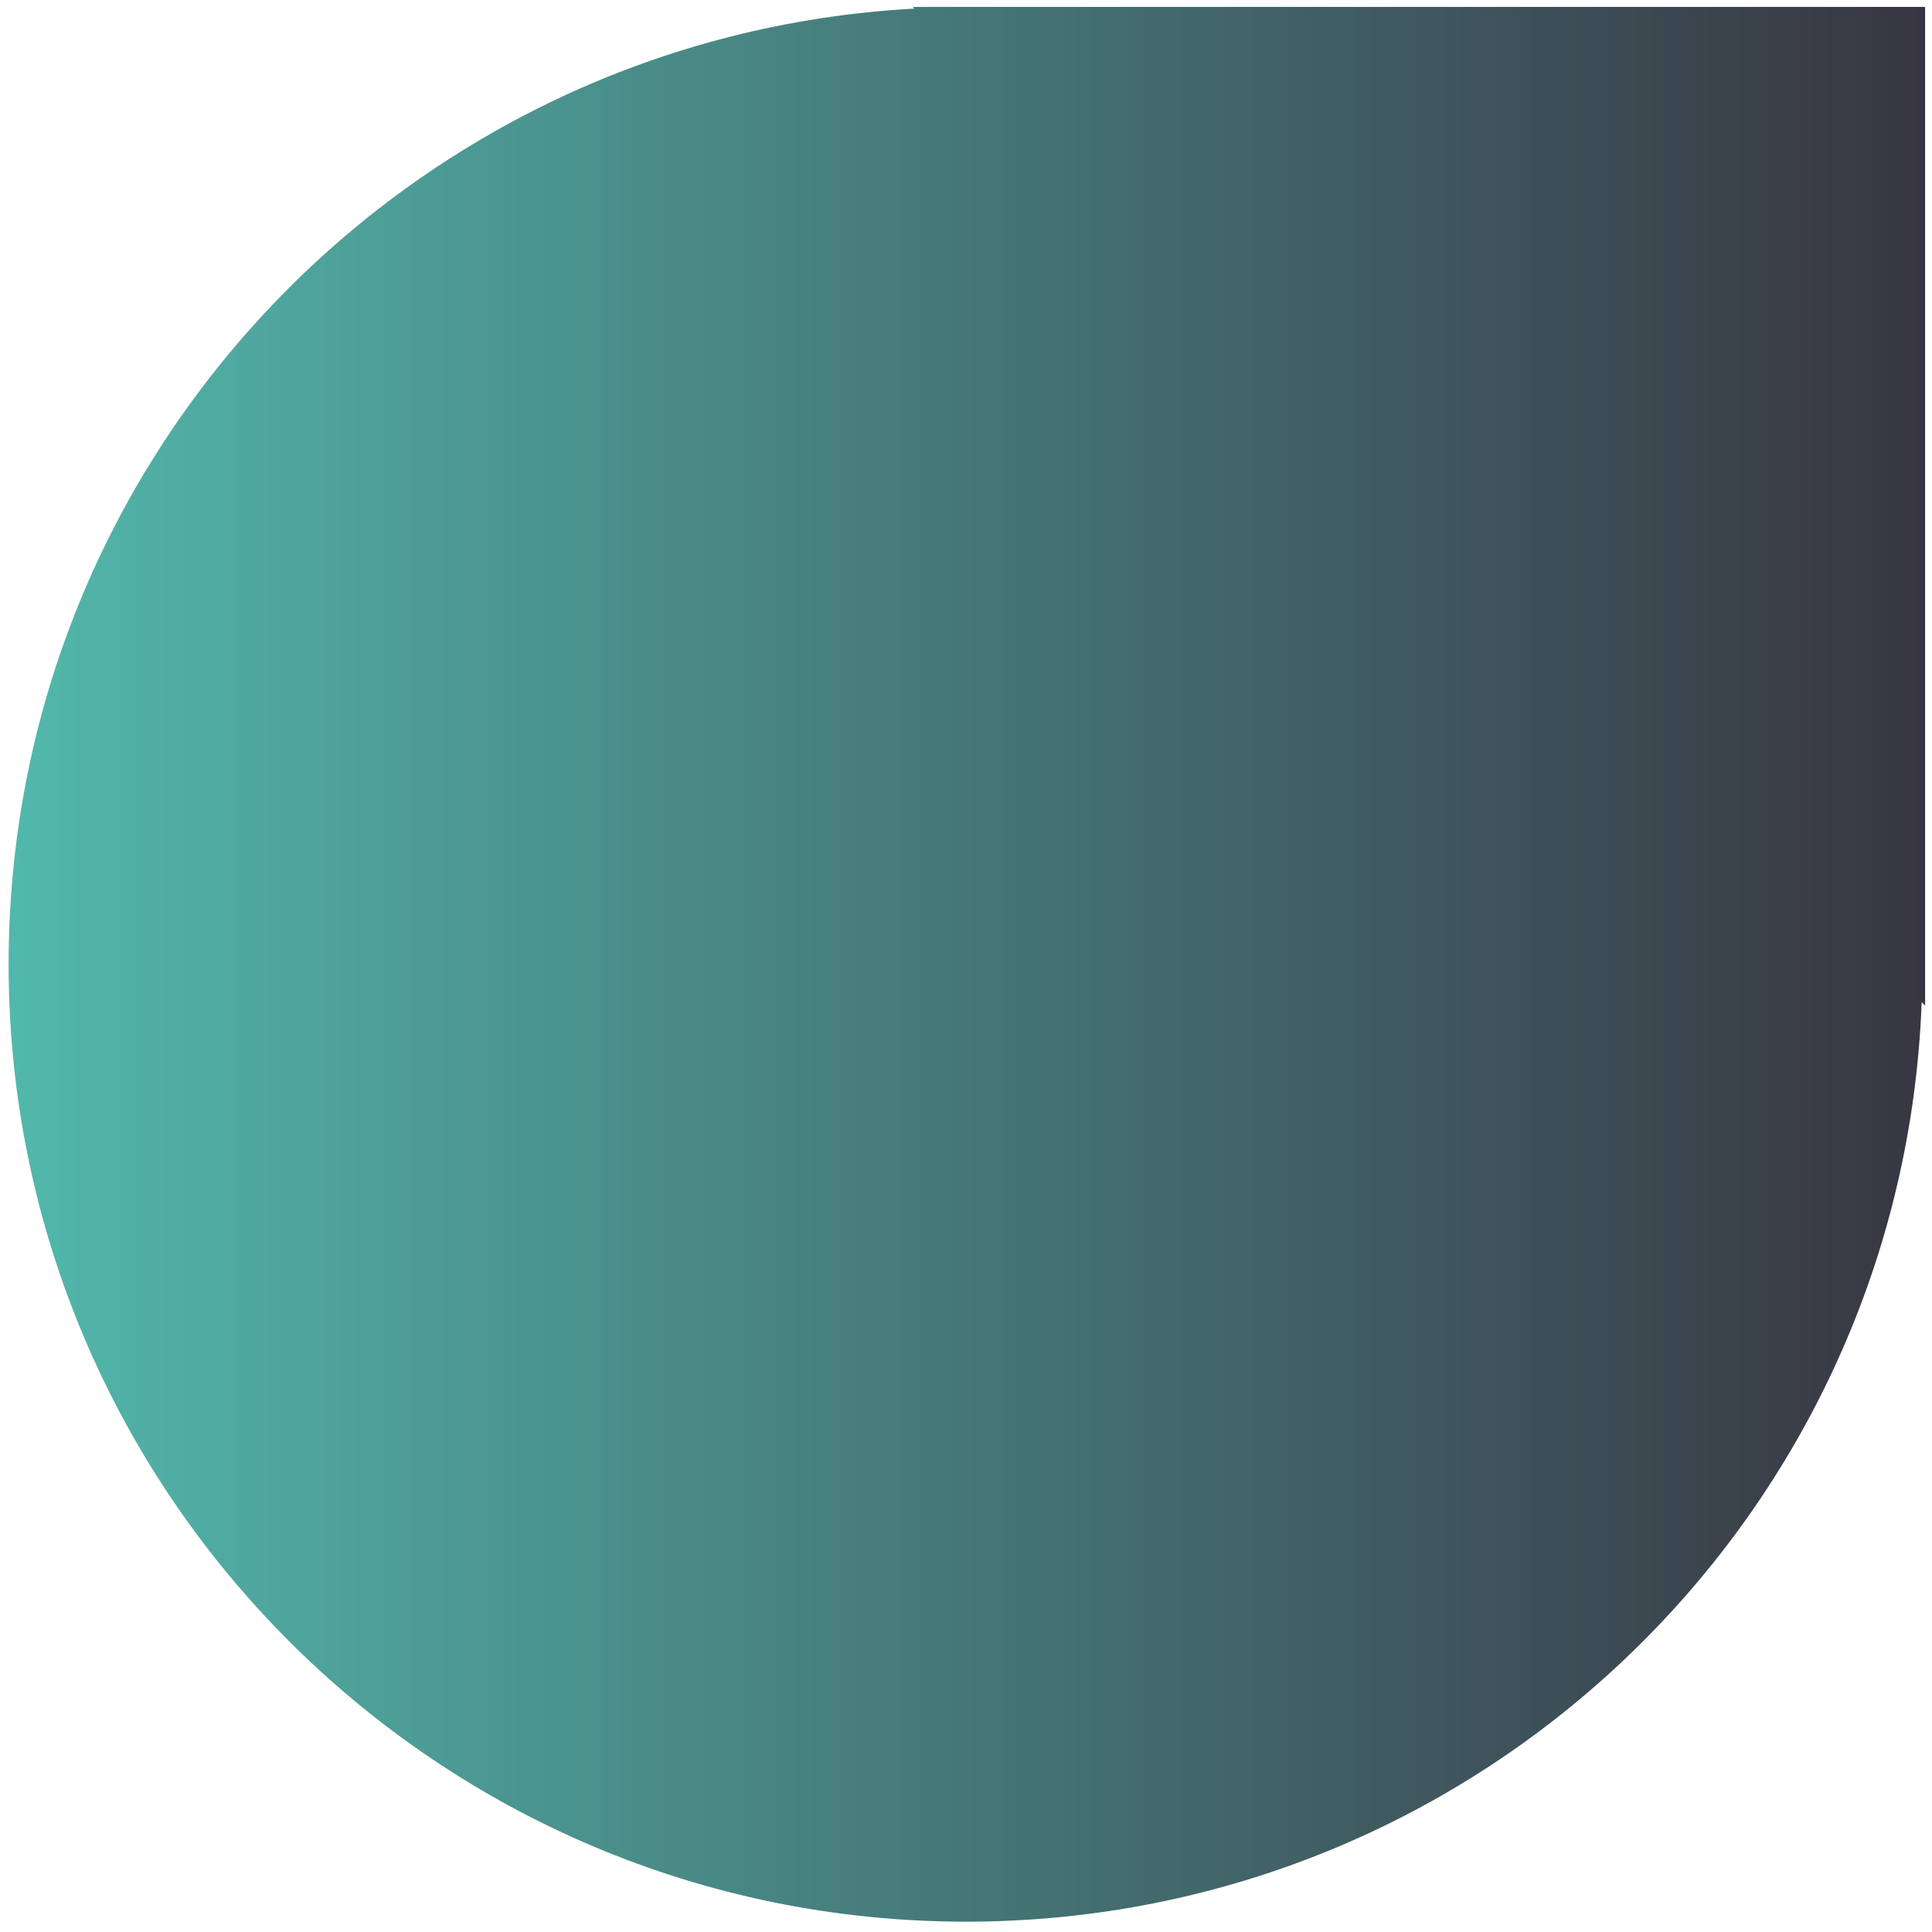
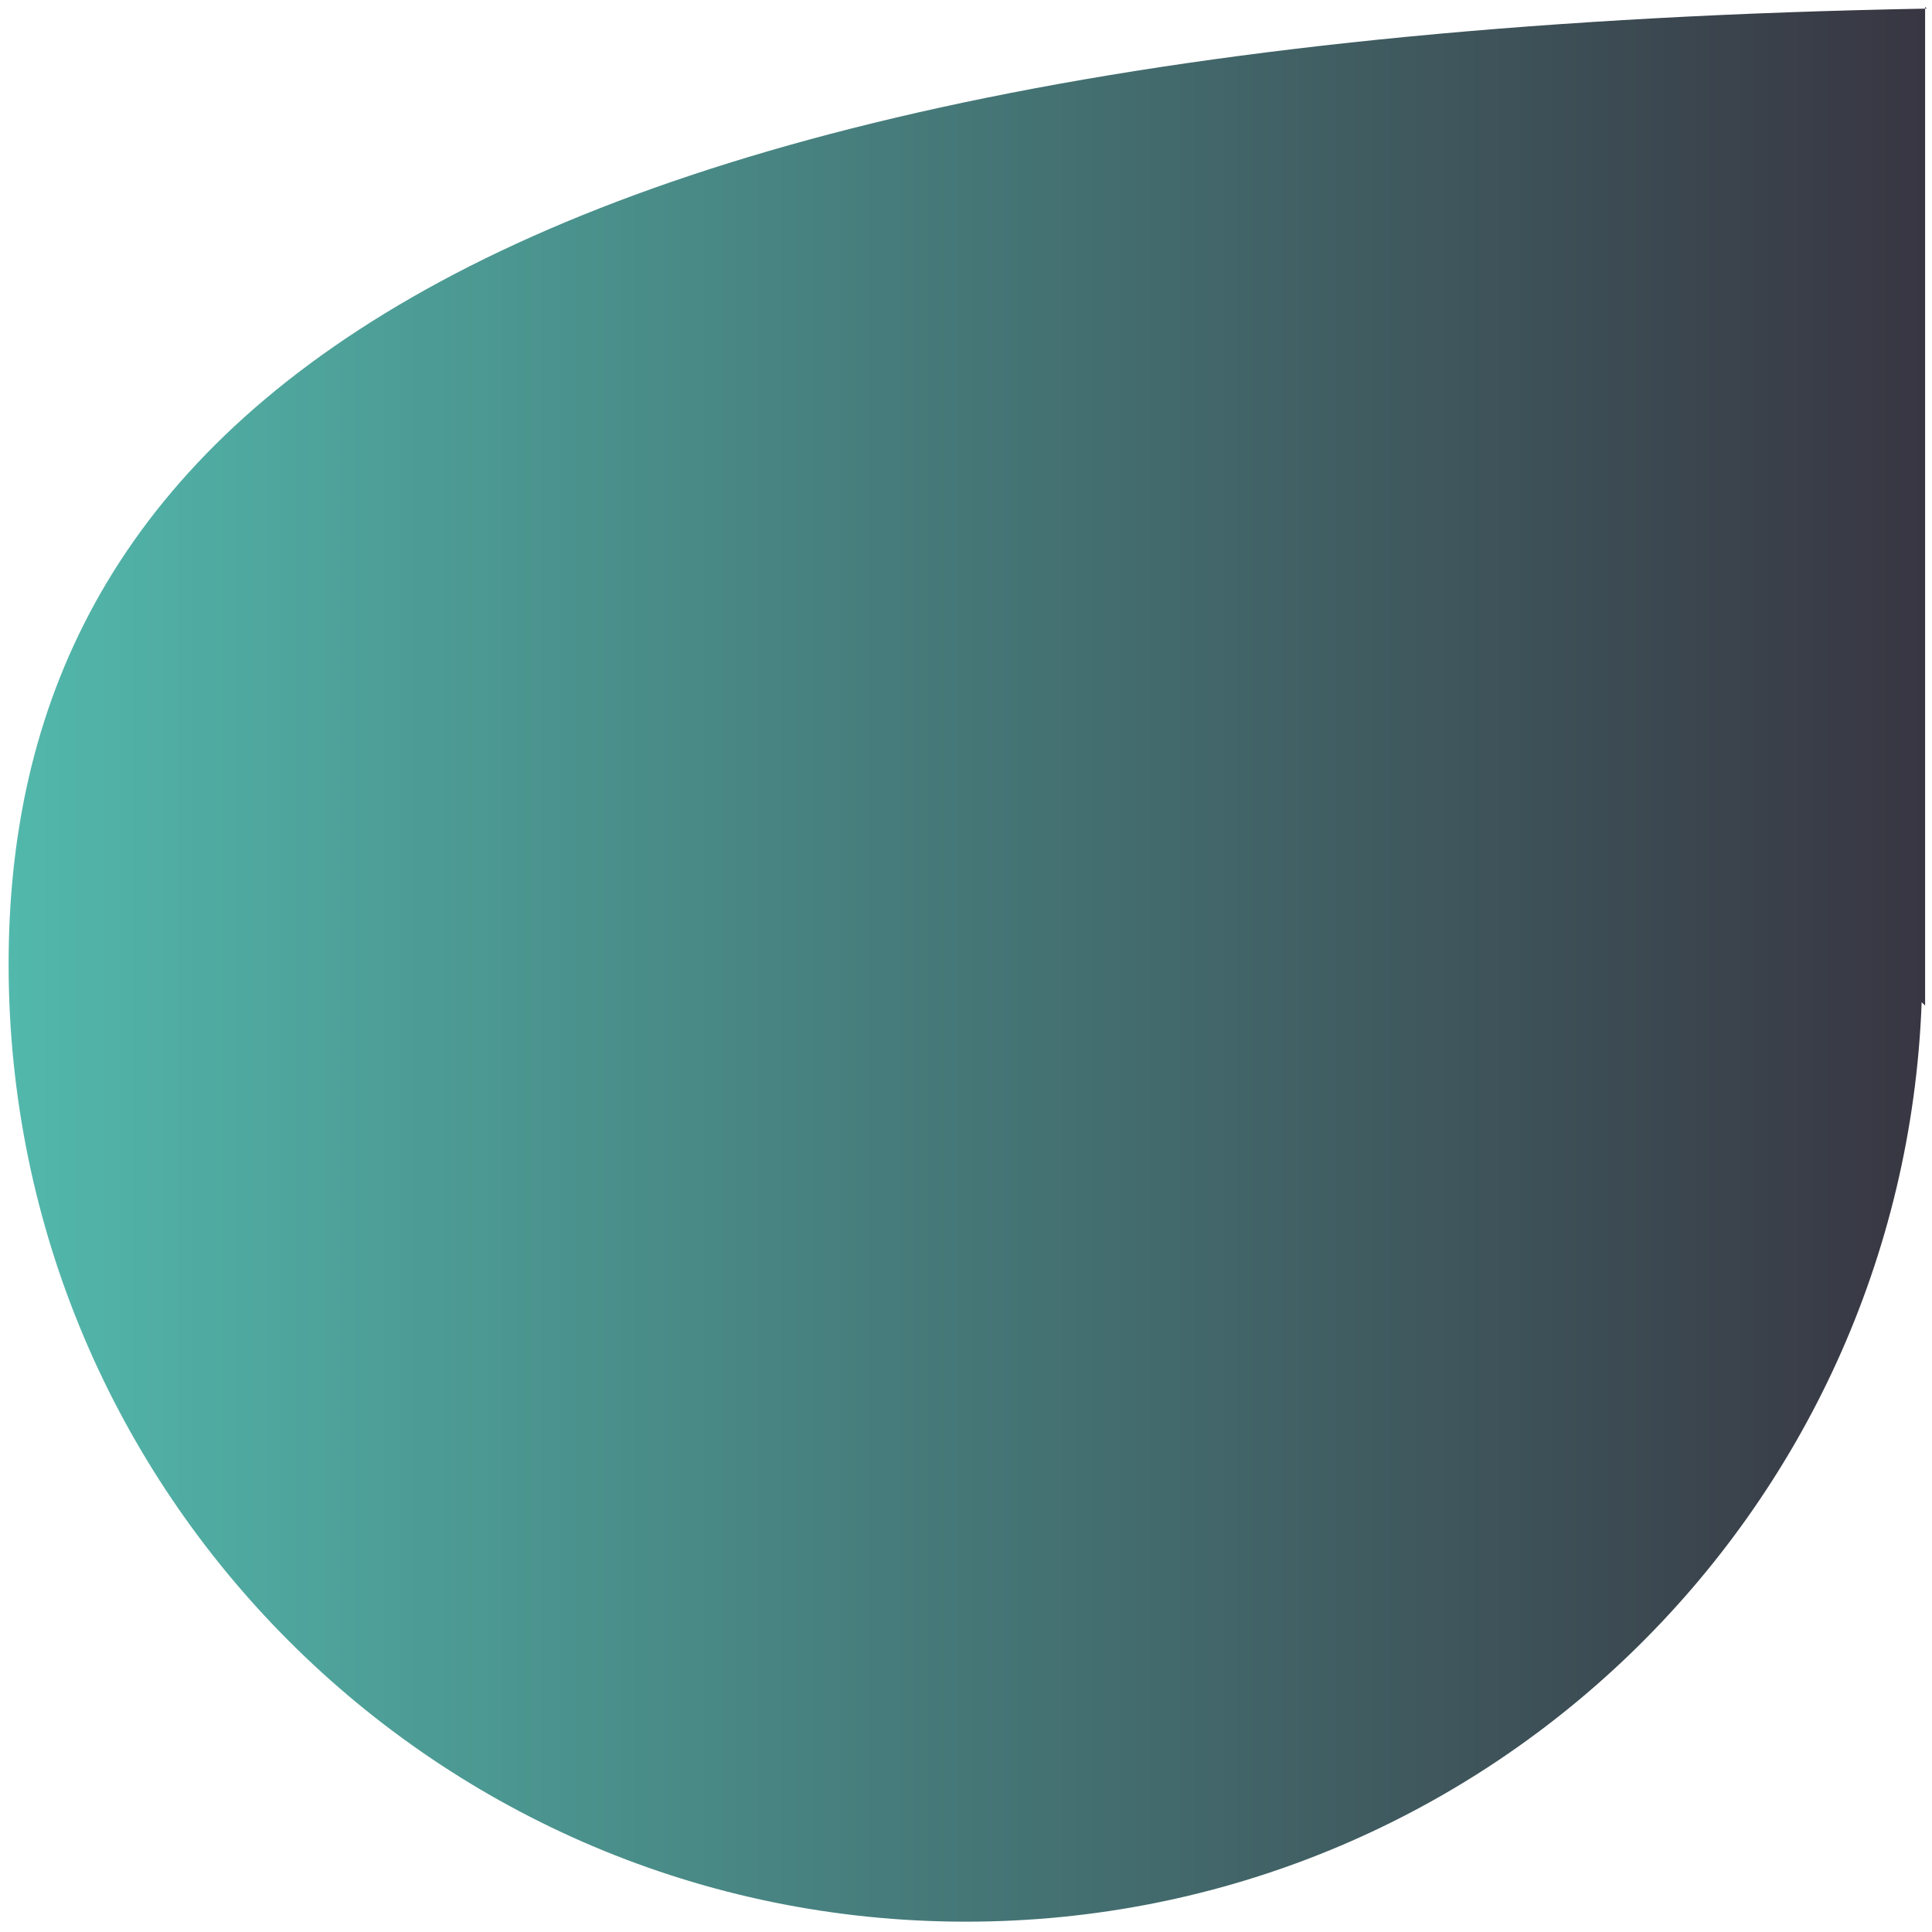
<svg xmlns="http://www.w3.org/2000/svg" version="1.1" id="Layer_1" x="0px" y="0px" viewBox="0 0 112.2 112.2" style="enable-background:new 0 0 112.2 112.2;" xml:space="preserve">
  <style type="text/css">
	.st0{fill:url(#SVGID_1_);}
	.st1{fill:none;}
</style>
  <g id="Layer_2_1_">
    <g id="Isolation_Mode">
      <linearGradient id="SVGID_1_" gradientUnits="userSpaceOnUse" x1="0.5" y1="56" x2="111.8" y2="56" gradientTransform="matrix(1 0 0 -1 0 112)">
        <stop offset="0" style="stop-color:#52B8AC" />
        <stop offset="0.999" style="stop-color:#383642" />
      </linearGradient>
-       <path class="st0" d="M111.8,0.4H53l0.1,0.1C23.8,2.1,0.5,26.3,0.5,56c0,30.7,24.9,55.6,55.6,55.6c30,0,54.4-23.7,55.5-53.4    l0.2,0.2C111.8,58.4,111.8,0.4,111.8,0.4z" />
-       <rect class="st1" width="112.2" height="112.2" />
+       <path class="st0" d="M111.8,0.4l0.1,0.1C23.8,2.1,0.5,26.3,0.5,56c0,30.7,24.9,55.6,55.6,55.6c30,0,54.4-23.7,55.5-53.4    l0.2,0.2C111.8,58.4,111.8,0.4,111.8,0.4z" />
    </g>
  </g>
</svg>